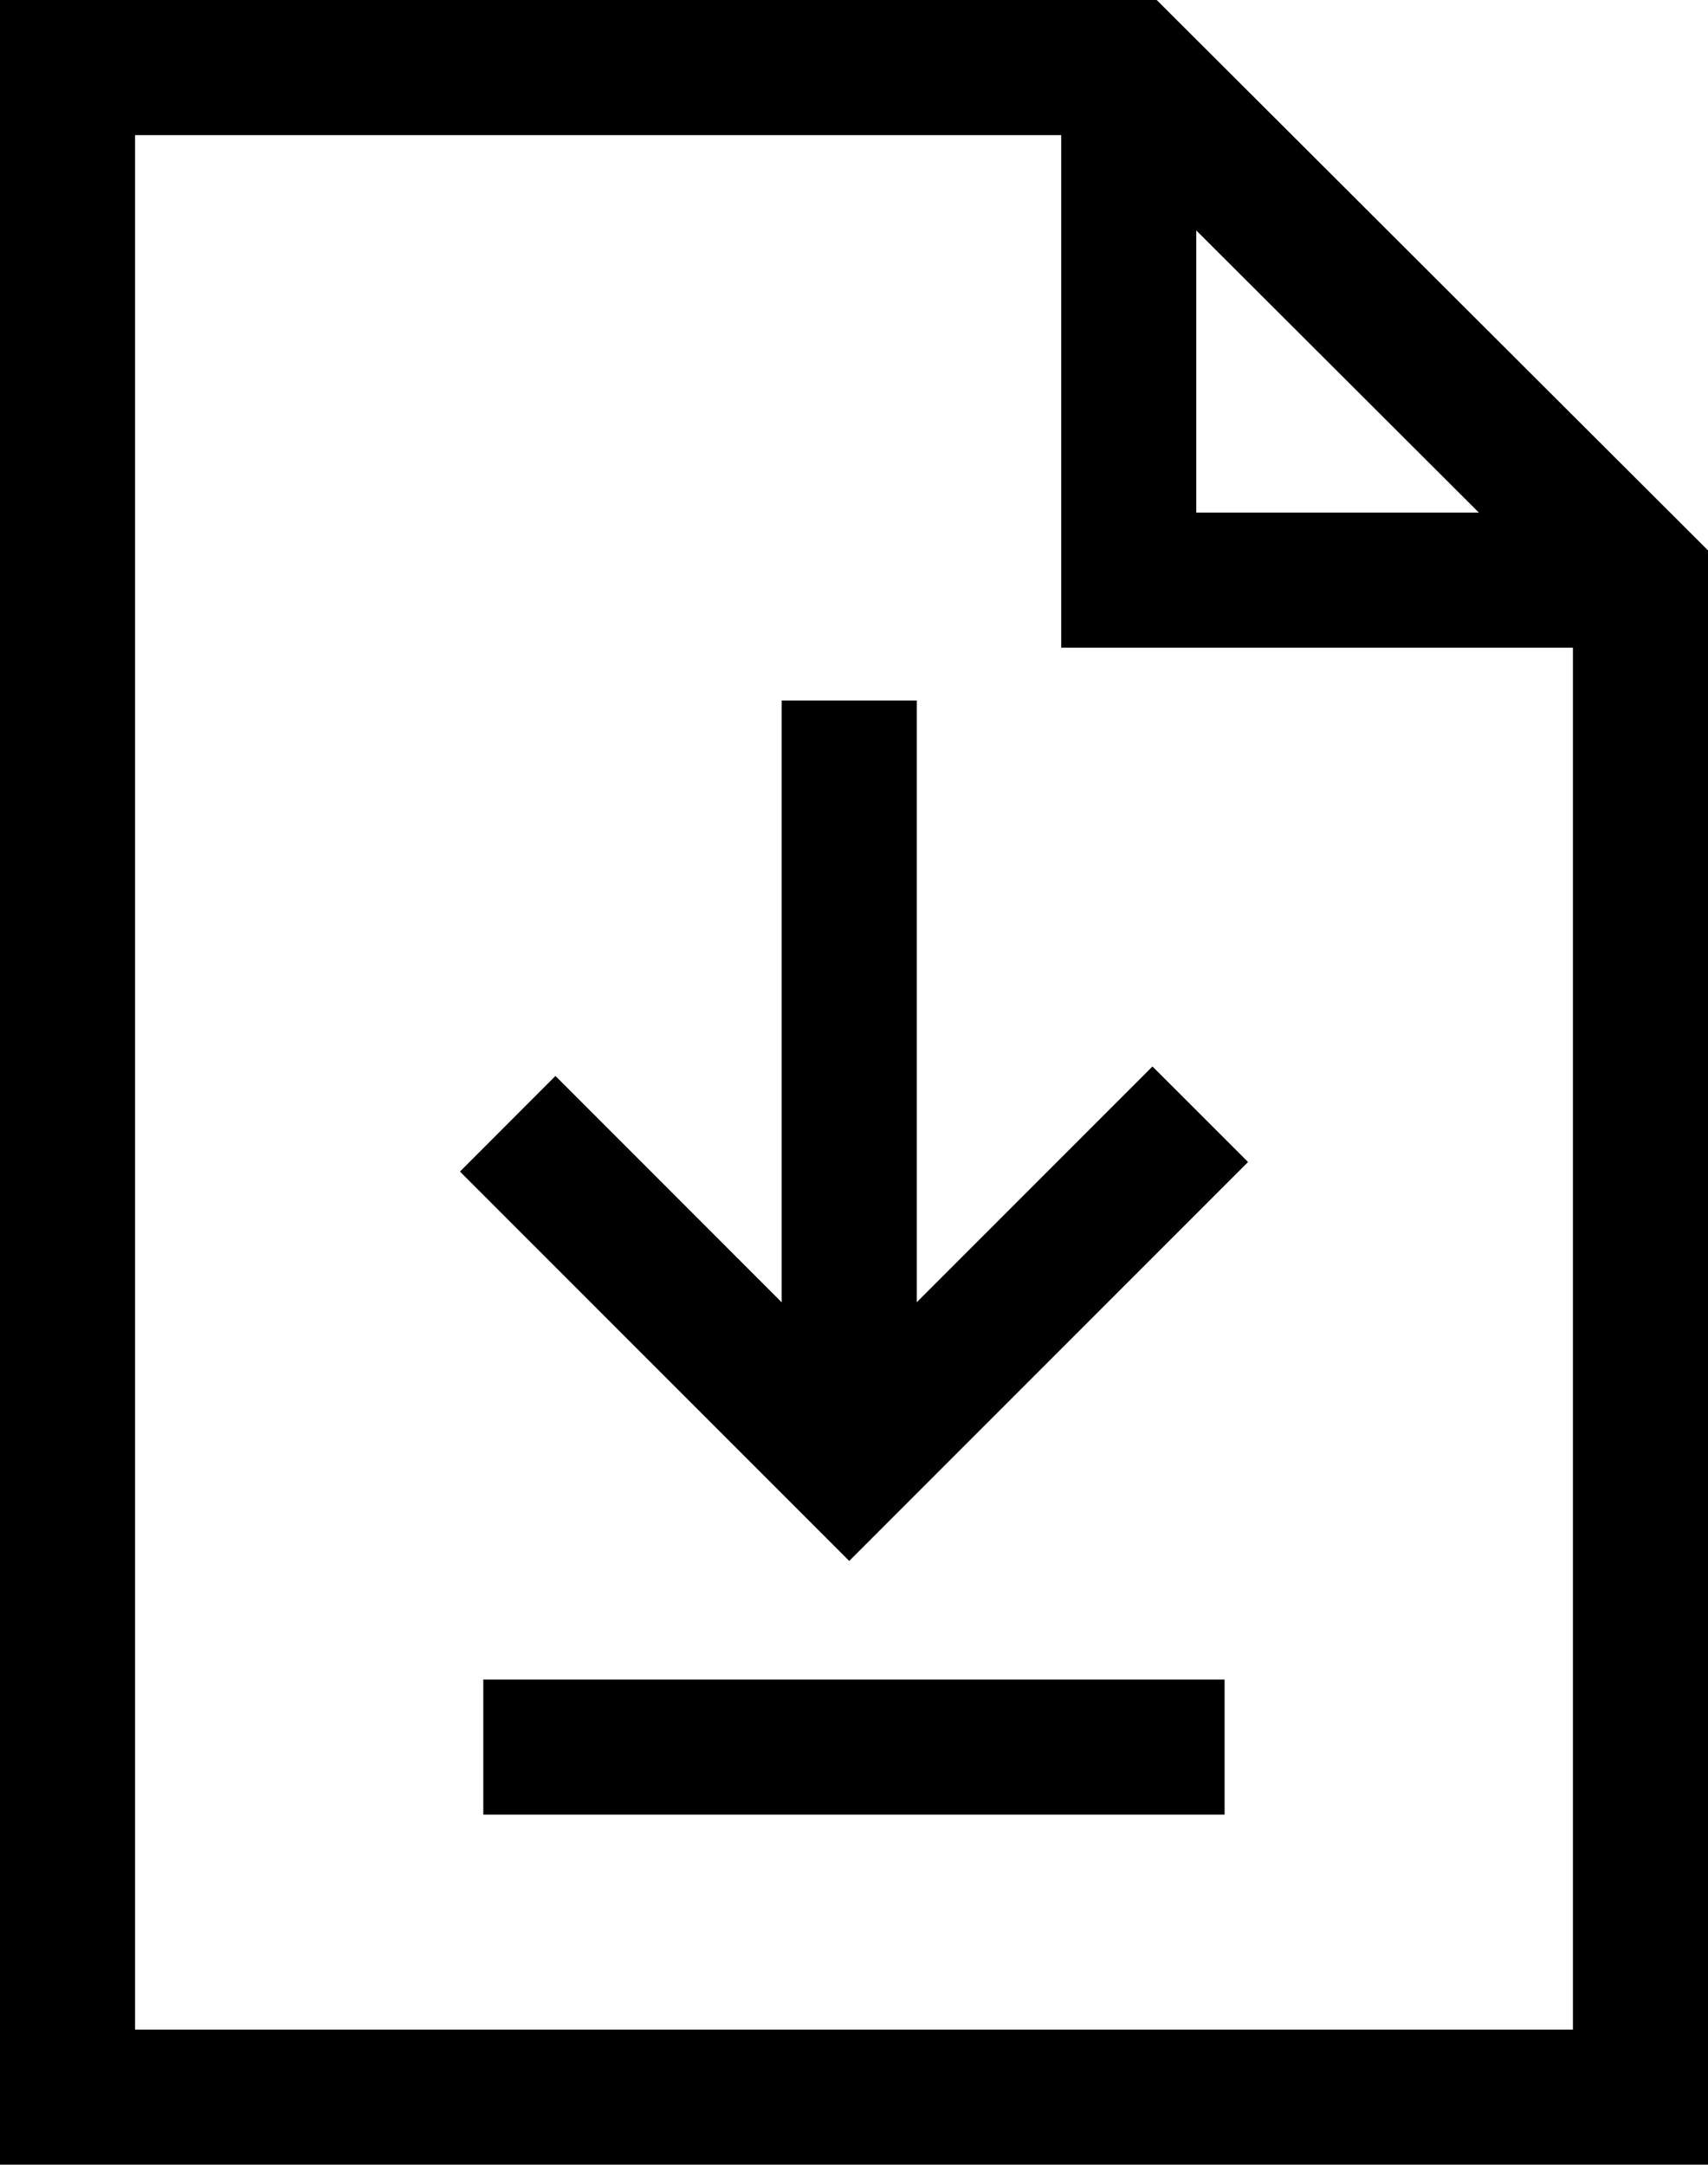
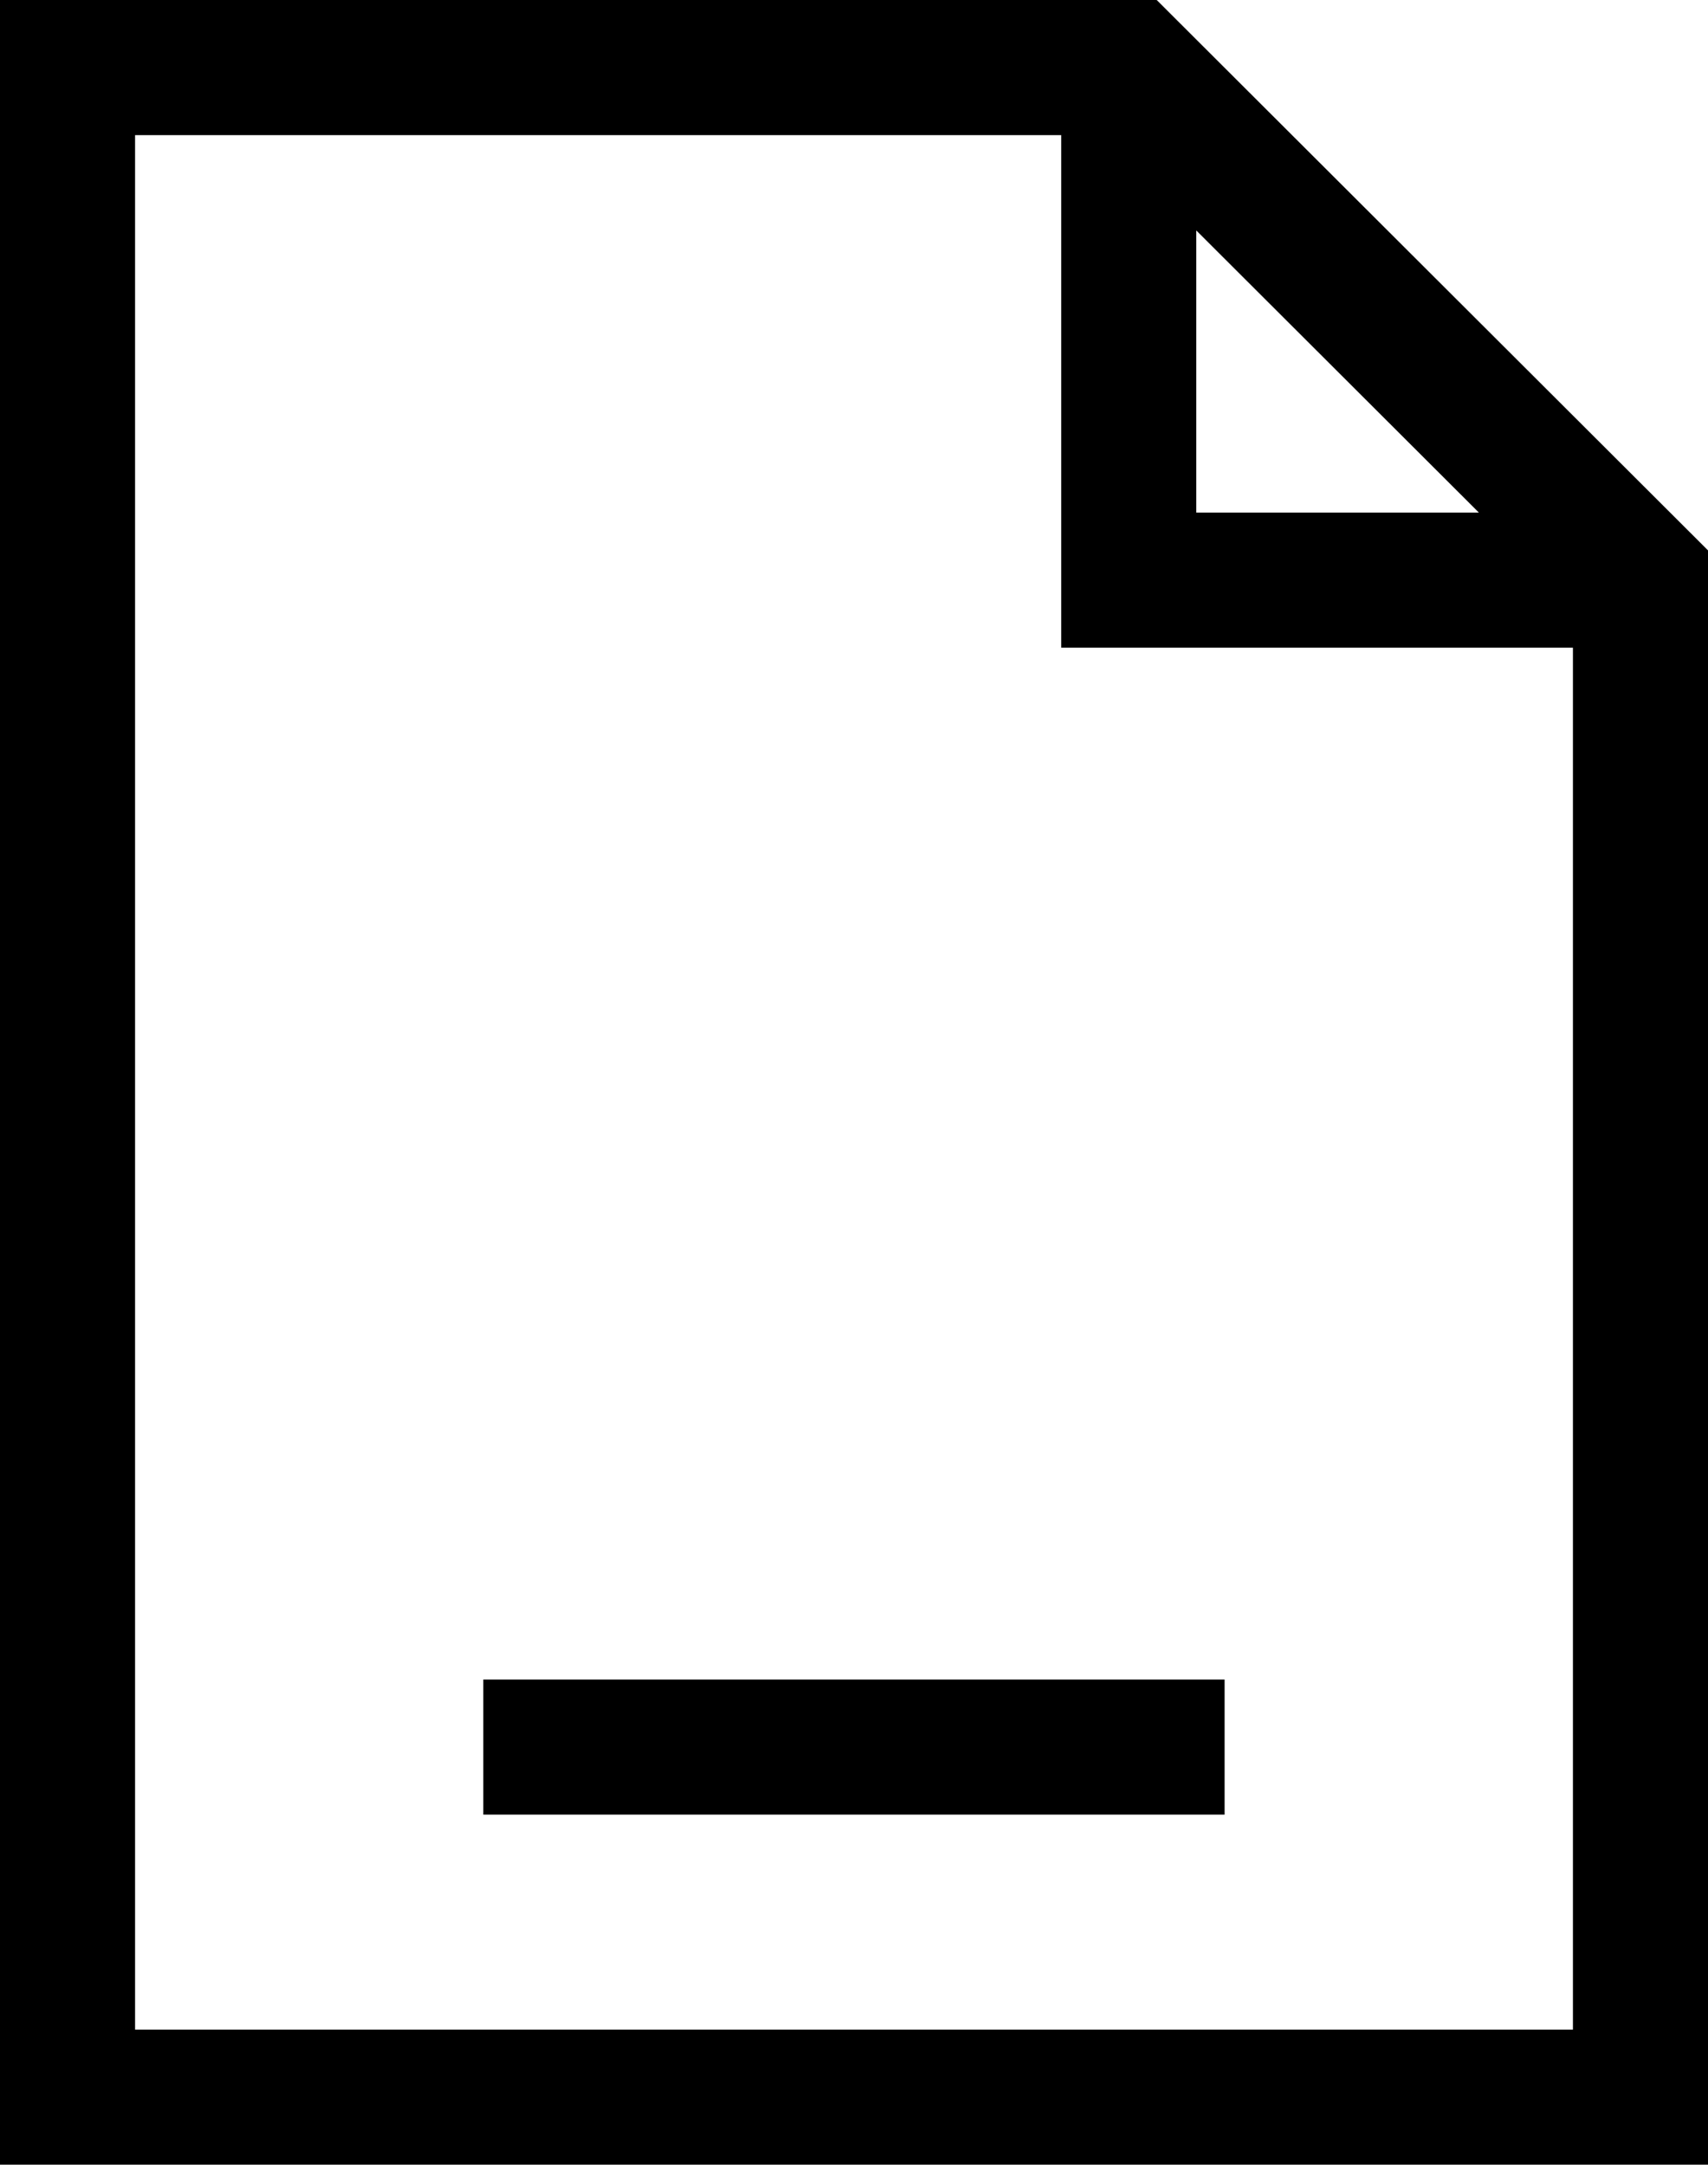
<svg xmlns="http://www.w3.org/2000/svg" id="Warstwa_1" viewBox="0 0 18.942 24">
-   <path d="m12.828,0H0v24h18.942V6.102L12.828,0Zm.439,2.555l3.134,3.128h-3.134v-3.128ZM1.498,22.502V1.498h10.271v5.683h5.675v15.321H1.498Z" stroke-width="0" />
-   <polygon points="10.167 14.438 10.167 7.766 8.669 7.766 8.669 14.439 6.16 11.929 5.101 12.989 9.418 17.306 13.841 12.883 12.781 11.824 10.167 14.438" stroke-width="0" />
+   <path d="m12.828,0H0v24h18.942V6.102L12.828,0Zm.439,2.555l3.134,3.128h-3.134v-3.128ZM1.498,22.502V1.498h10.271v5.683h5.675v15.321H1.498" stroke-width="0" />
  <rect x="5.36" y="18.621" width="8.221" height="1.498" stroke-width="0" />
</svg>